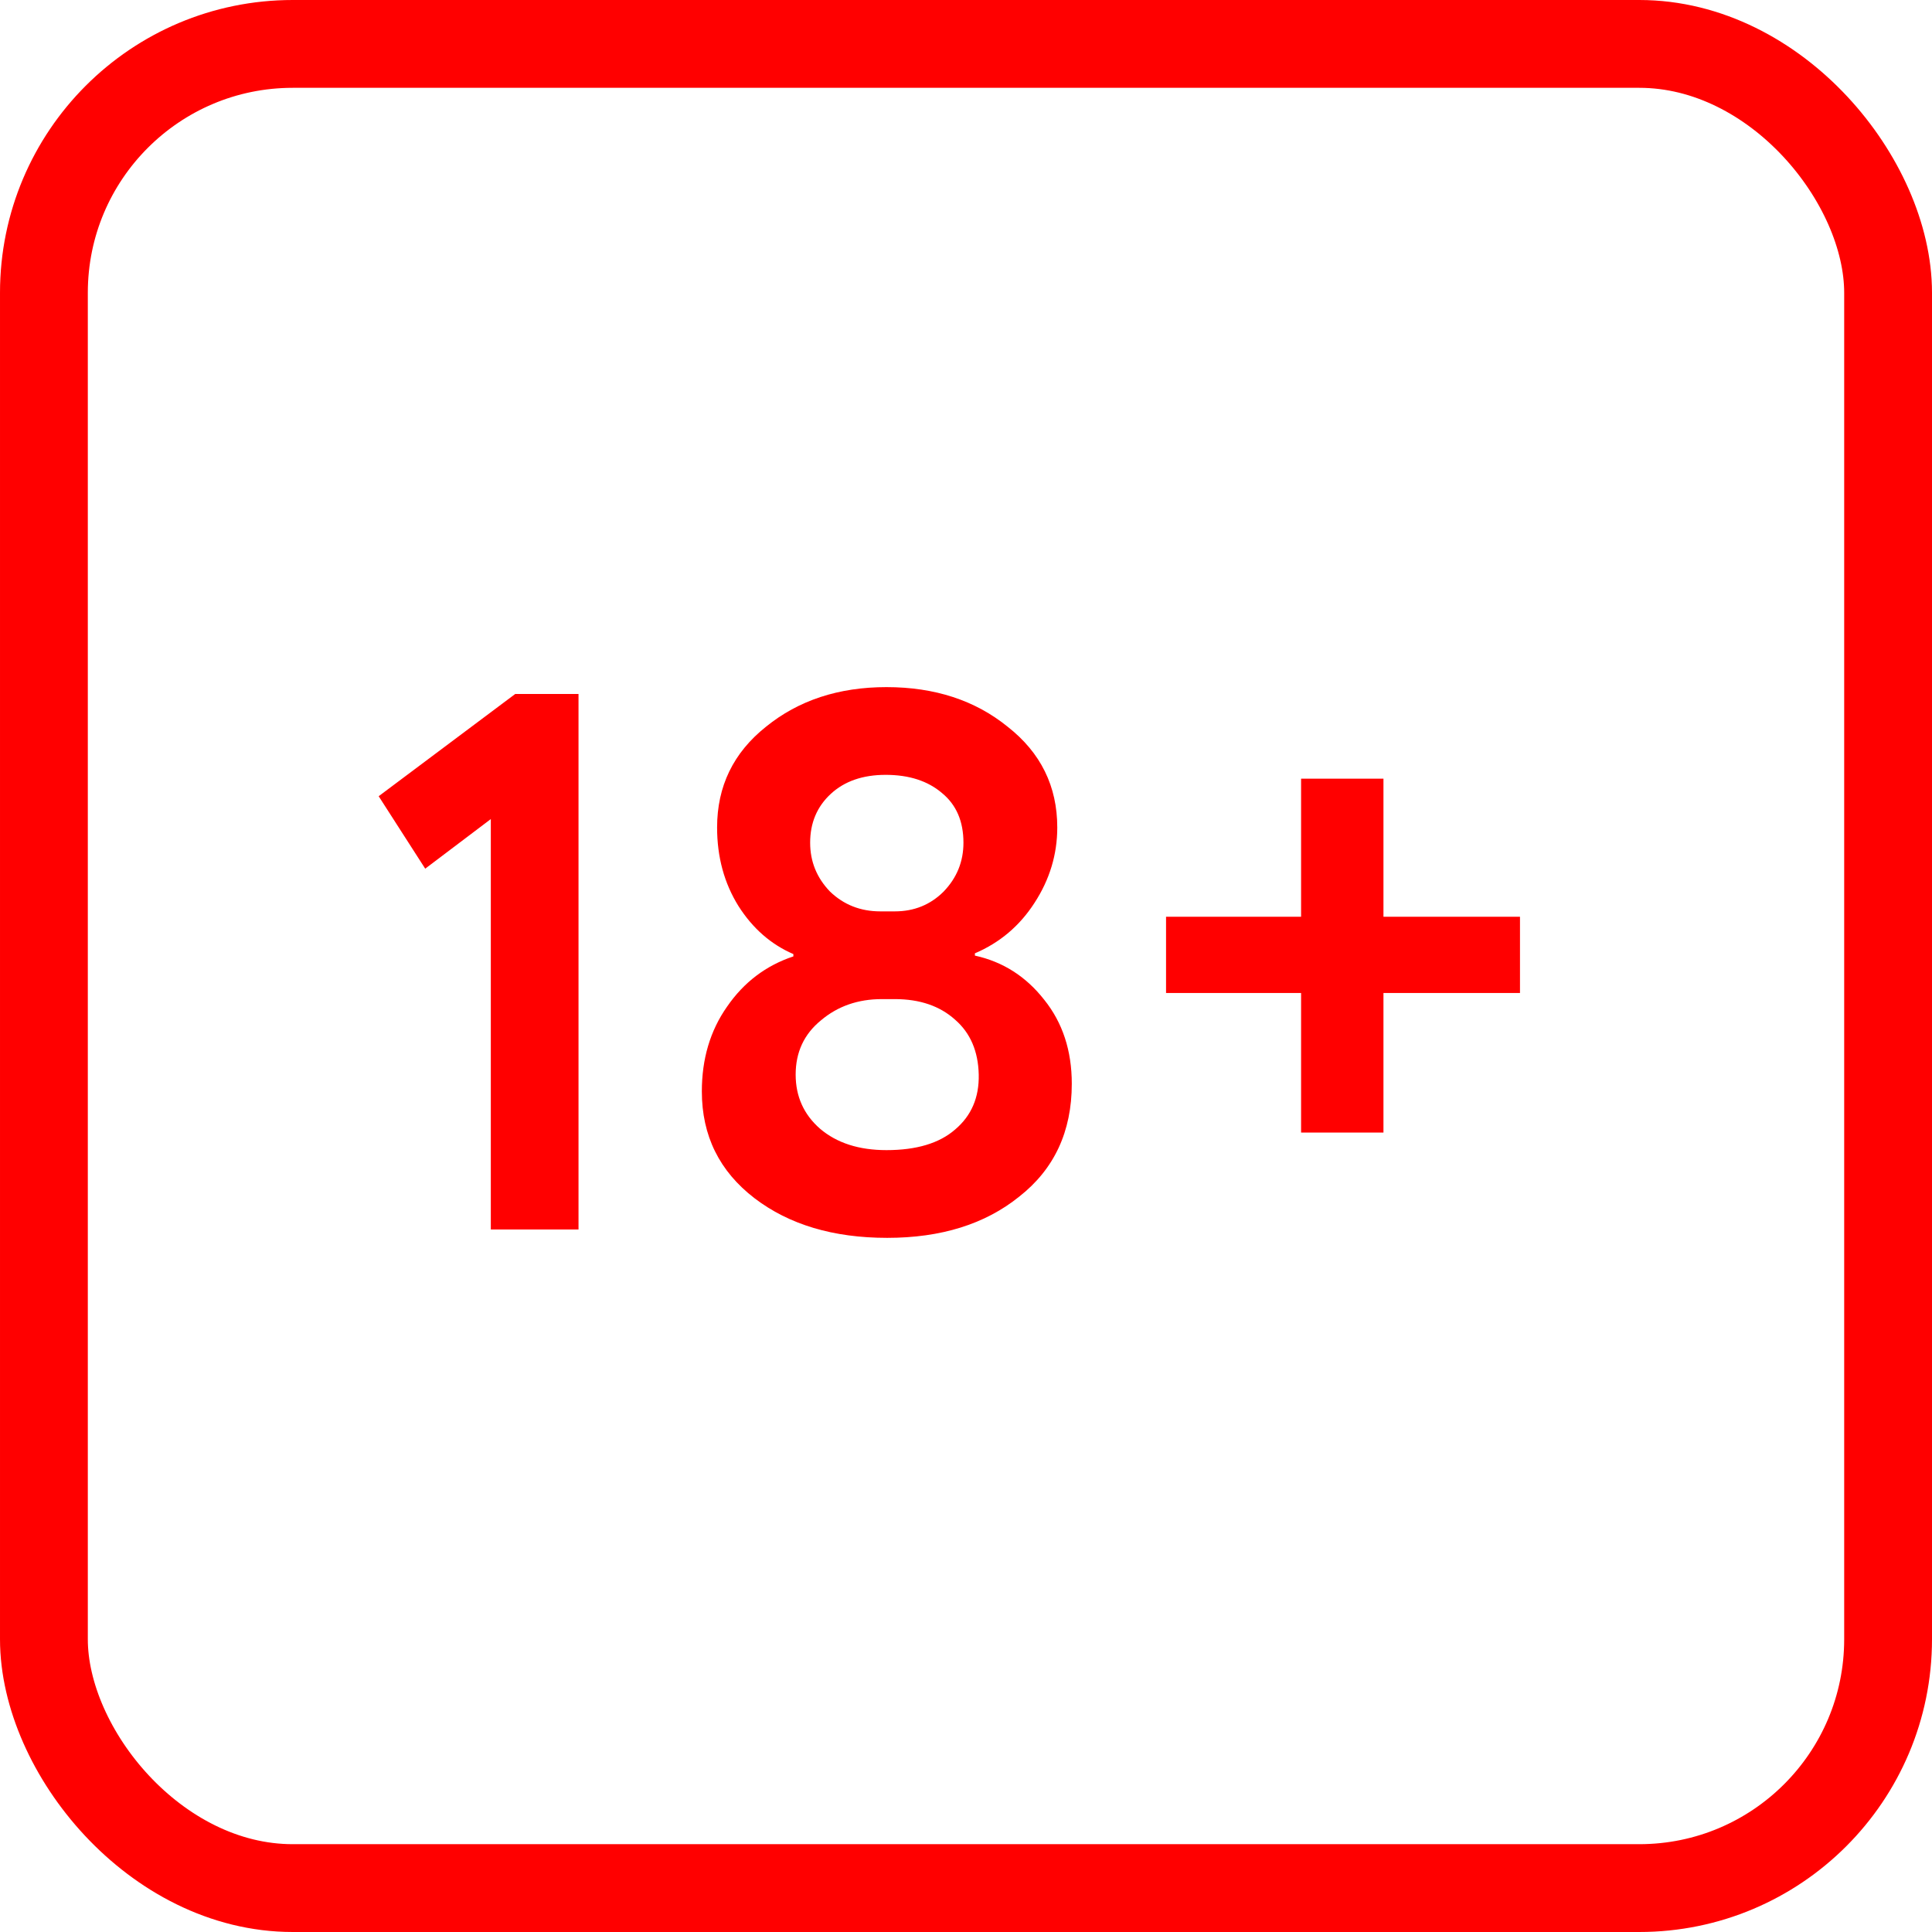
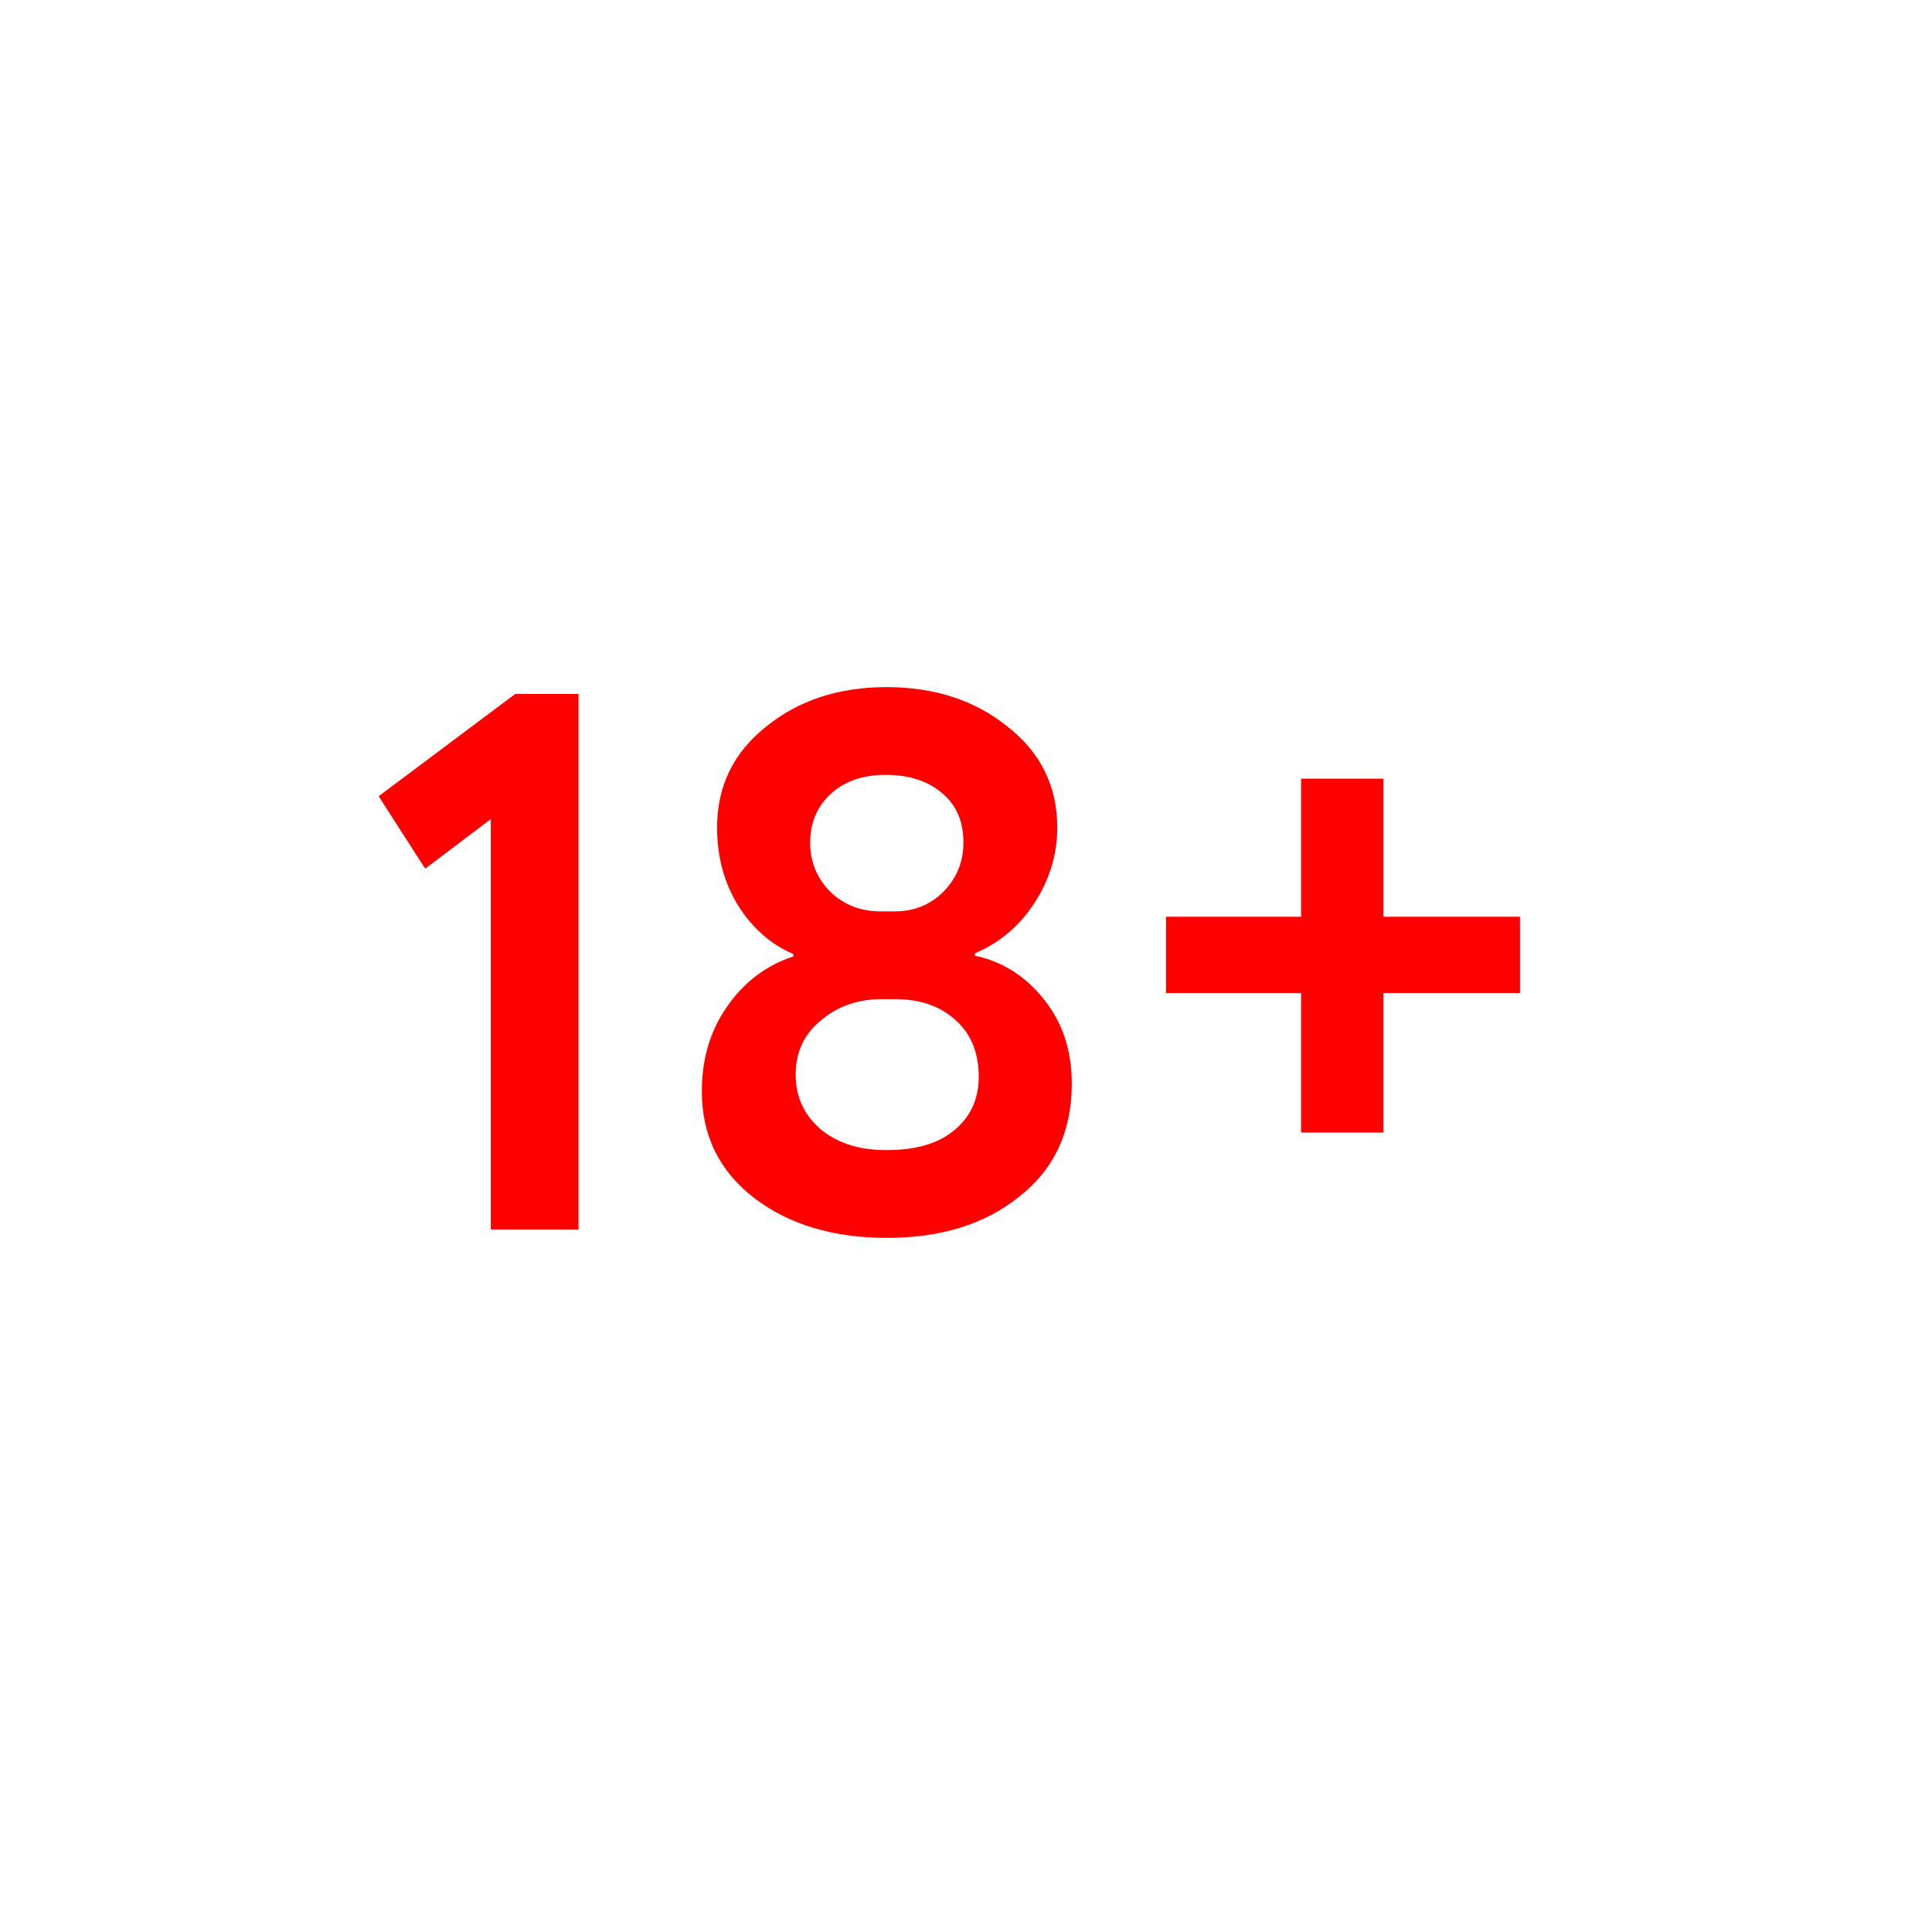
<svg xmlns="http://www.w3.org/2000/svg" width="66" height="66" viewBox="0 0 66 66" fill="none">
-   <rect x="1.5" y="1.5" width="63" height="63" rx="8.5" stroke="#FF0000" stroke-width="3" />
  <path d="M14.526 29.675L12.936 27.2L17.6 23.708H19.763V42H16.767V27.981L14.526 29.675ZM30.073 31.134H30.568C31.229 31.134 31.784 30.908 32.236 30.457C32.688 29.988 32.913 29.432 32.913 28.789C32.913 28.059 32.67 27.495 32.184 27.095C31.698 26.678 31.055 26.47 30.256 26.47C29.474 26.47 28.849 26.687 28.38 27.121C27.91 27.556 27.676 28.111 27.676 28.789C27.676 29.432 27.902 29.988 28.354 30.457C28.823 30.908 29.396 31.134 30.073 31.134ZM30.568 34.131H30.125C29.309 34.131 28.614 34.374 28.041 34.86C27.468 35.329 27.181 35.946 27.181 36.71C27.181 37.457 27.459 38.074 28.015 38.56C28.588 39.047 29.344 39.29 30.282 39.29C31.307 39.29 32.088 39.056 32.627 38.587C33.183 38.117 33.452 37.492 33.435 36.71C33.417 35.911 33.148 35.286 32.627 34.834C32.106 34.365 31.419 34.131 30.568 34.131ZM23.976 37.284C23.976 36.172 24.262 35.208 24.836 34.391C25.409 33.557 26.165 32.984 27.103 32.672V32.593C26.338 32.263 25.713 31.716 25.227 30.952C24.74 30.17 24.497 29.275 24.497 28.268C24.497 26.861 25.053 25.714 26.165 24.828C27.276 23.925 28.649 23.473 30.282 23.473C31.932 23.473 33.313 23.925 34.425 24.828C35.554 25.714 36.118 26.861 36.118 28.268C36.118 29.189 35.858 30.049 35.337 30.848C34.833 31.629 34.156 32.203 33.304 32.567V32.645C34.26 32.854 35.05 33.358 35.675 34.157C36.301 34.938 36.614 35.894 36.614 37.023C36.614 38.656 36.014 39.941 34.816 40.88C33.652 41.818 32.149 42.287 30.308 42.287C28.466 42.287 26.955 41.835 25.774 40.932C24.575 40.011 23.976 38.795 23.976 37.284ZM44.447 33.922H39.834V31.317H44.447V26.6H47.261V31.317H51.925V33.922H47.261V38.691H44.447V33.922Z" fill="#FF0000" />
</svg>